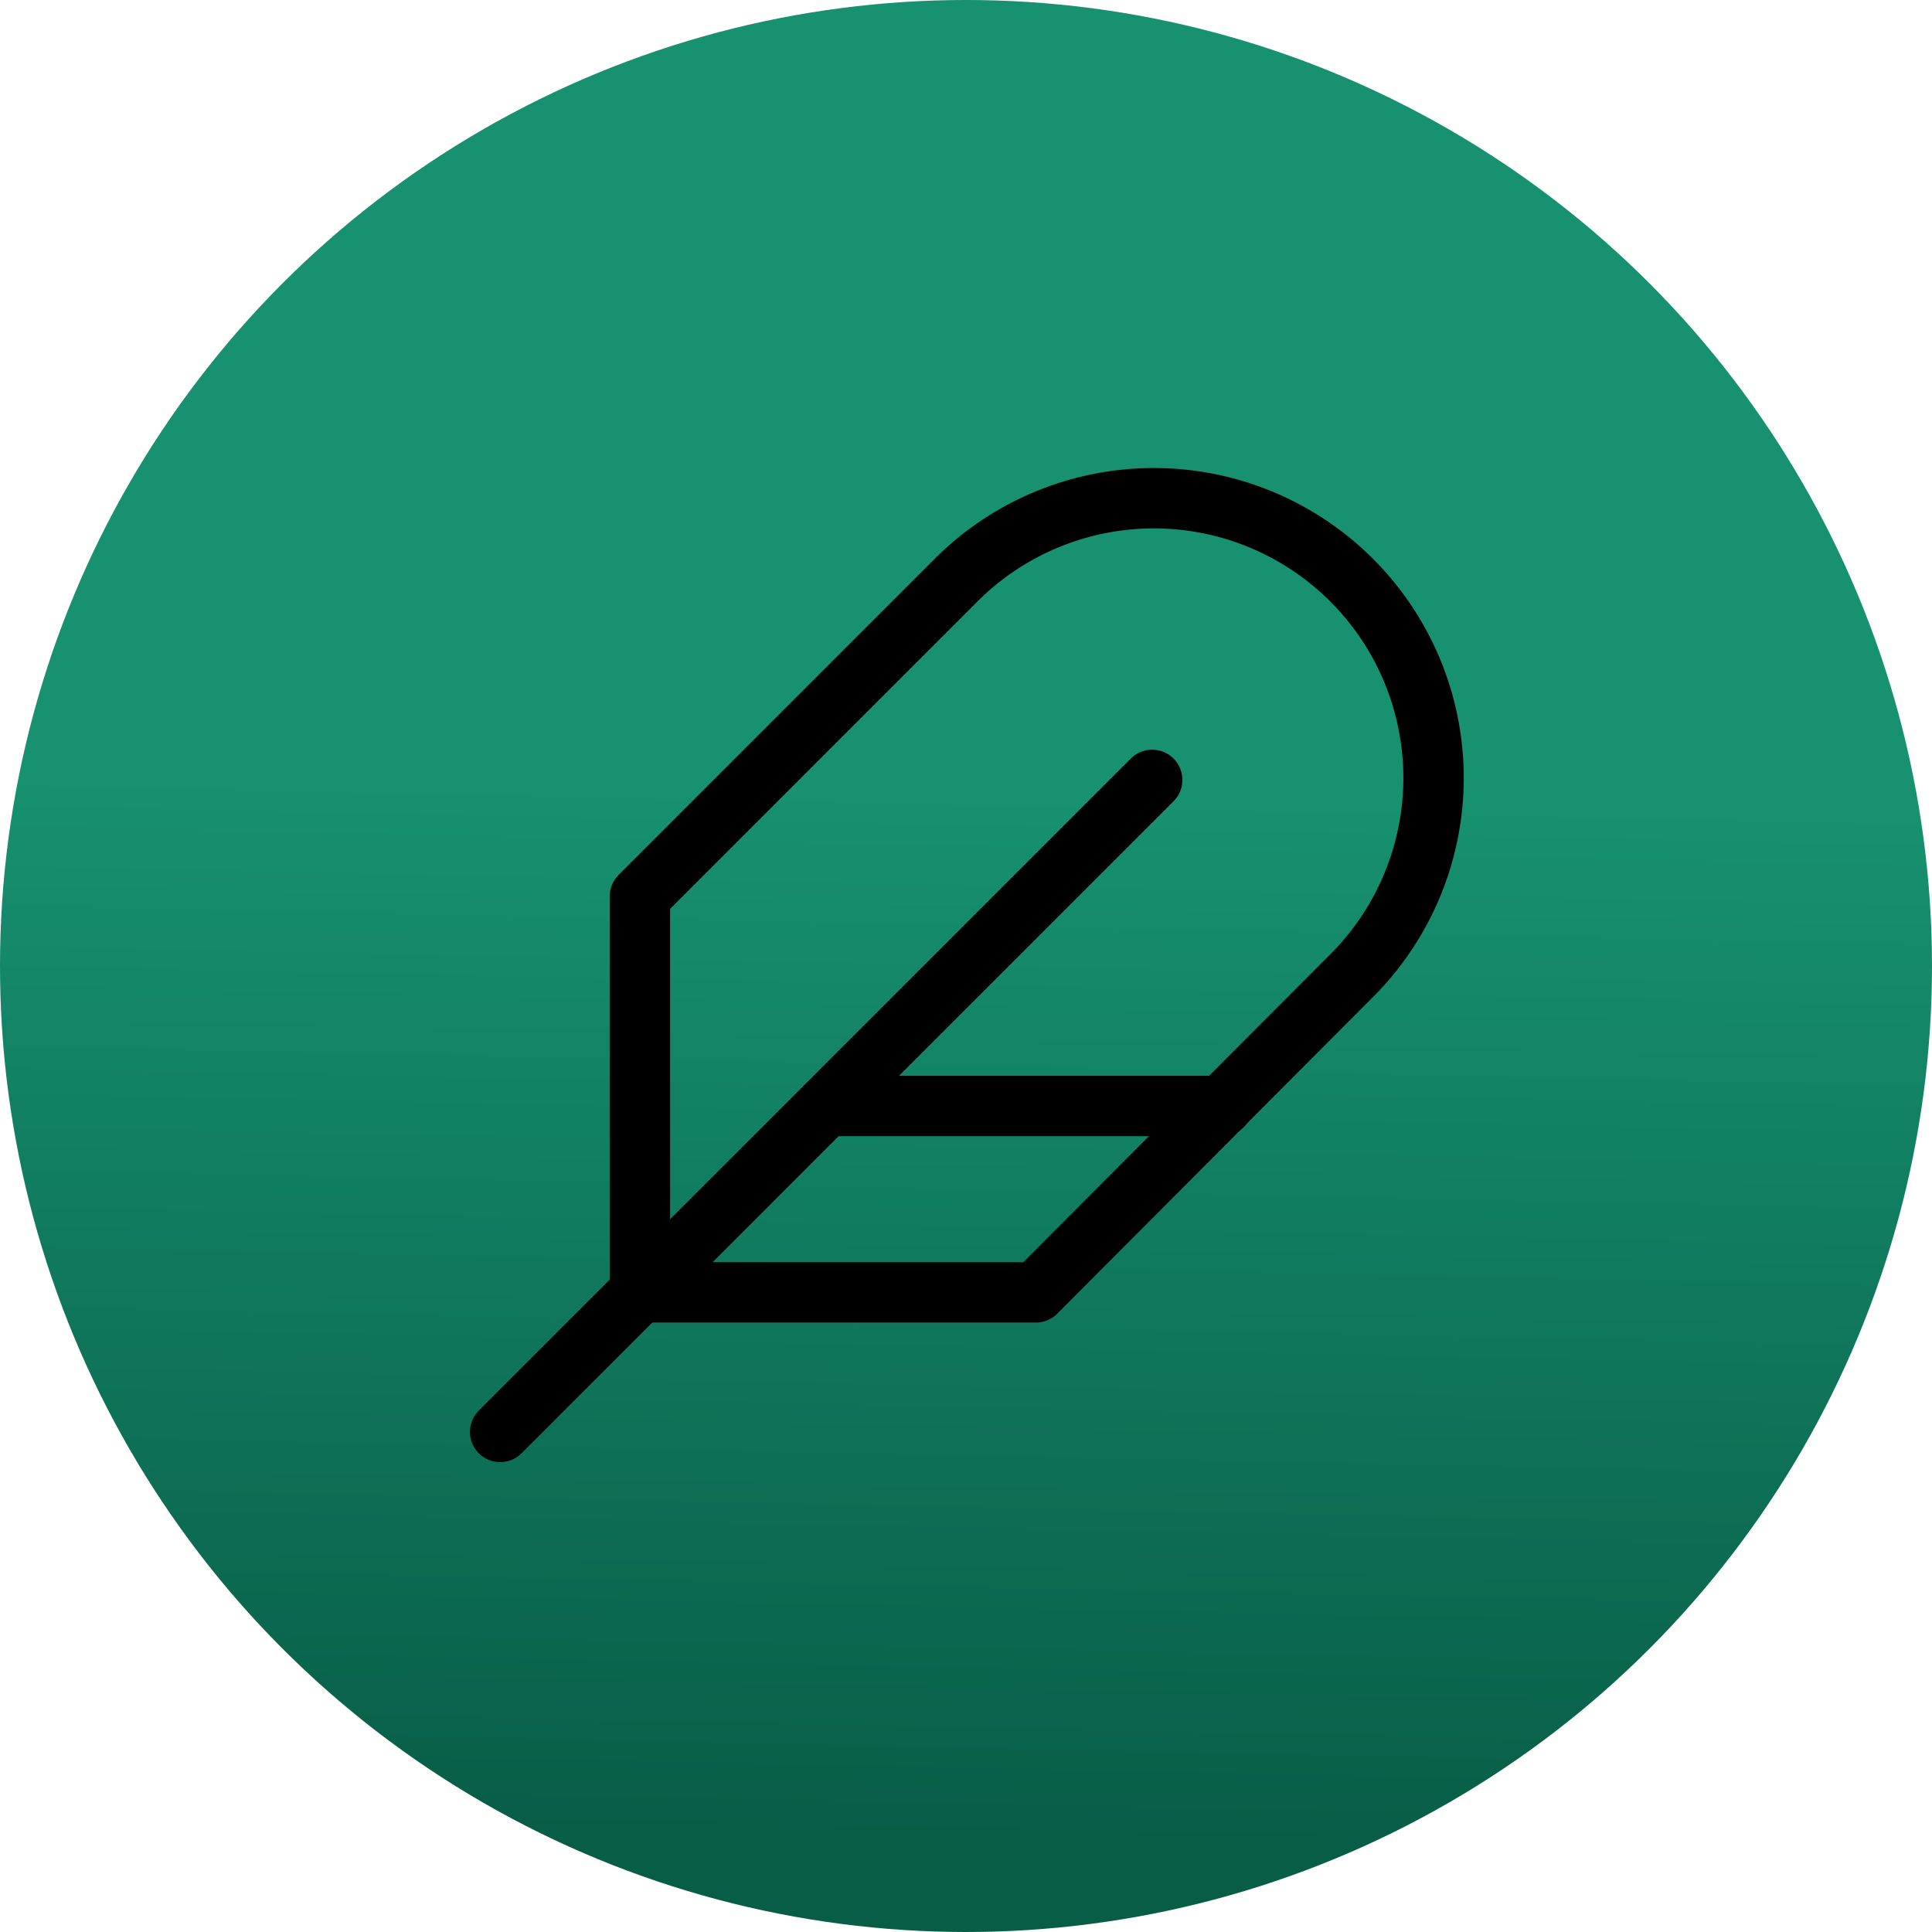
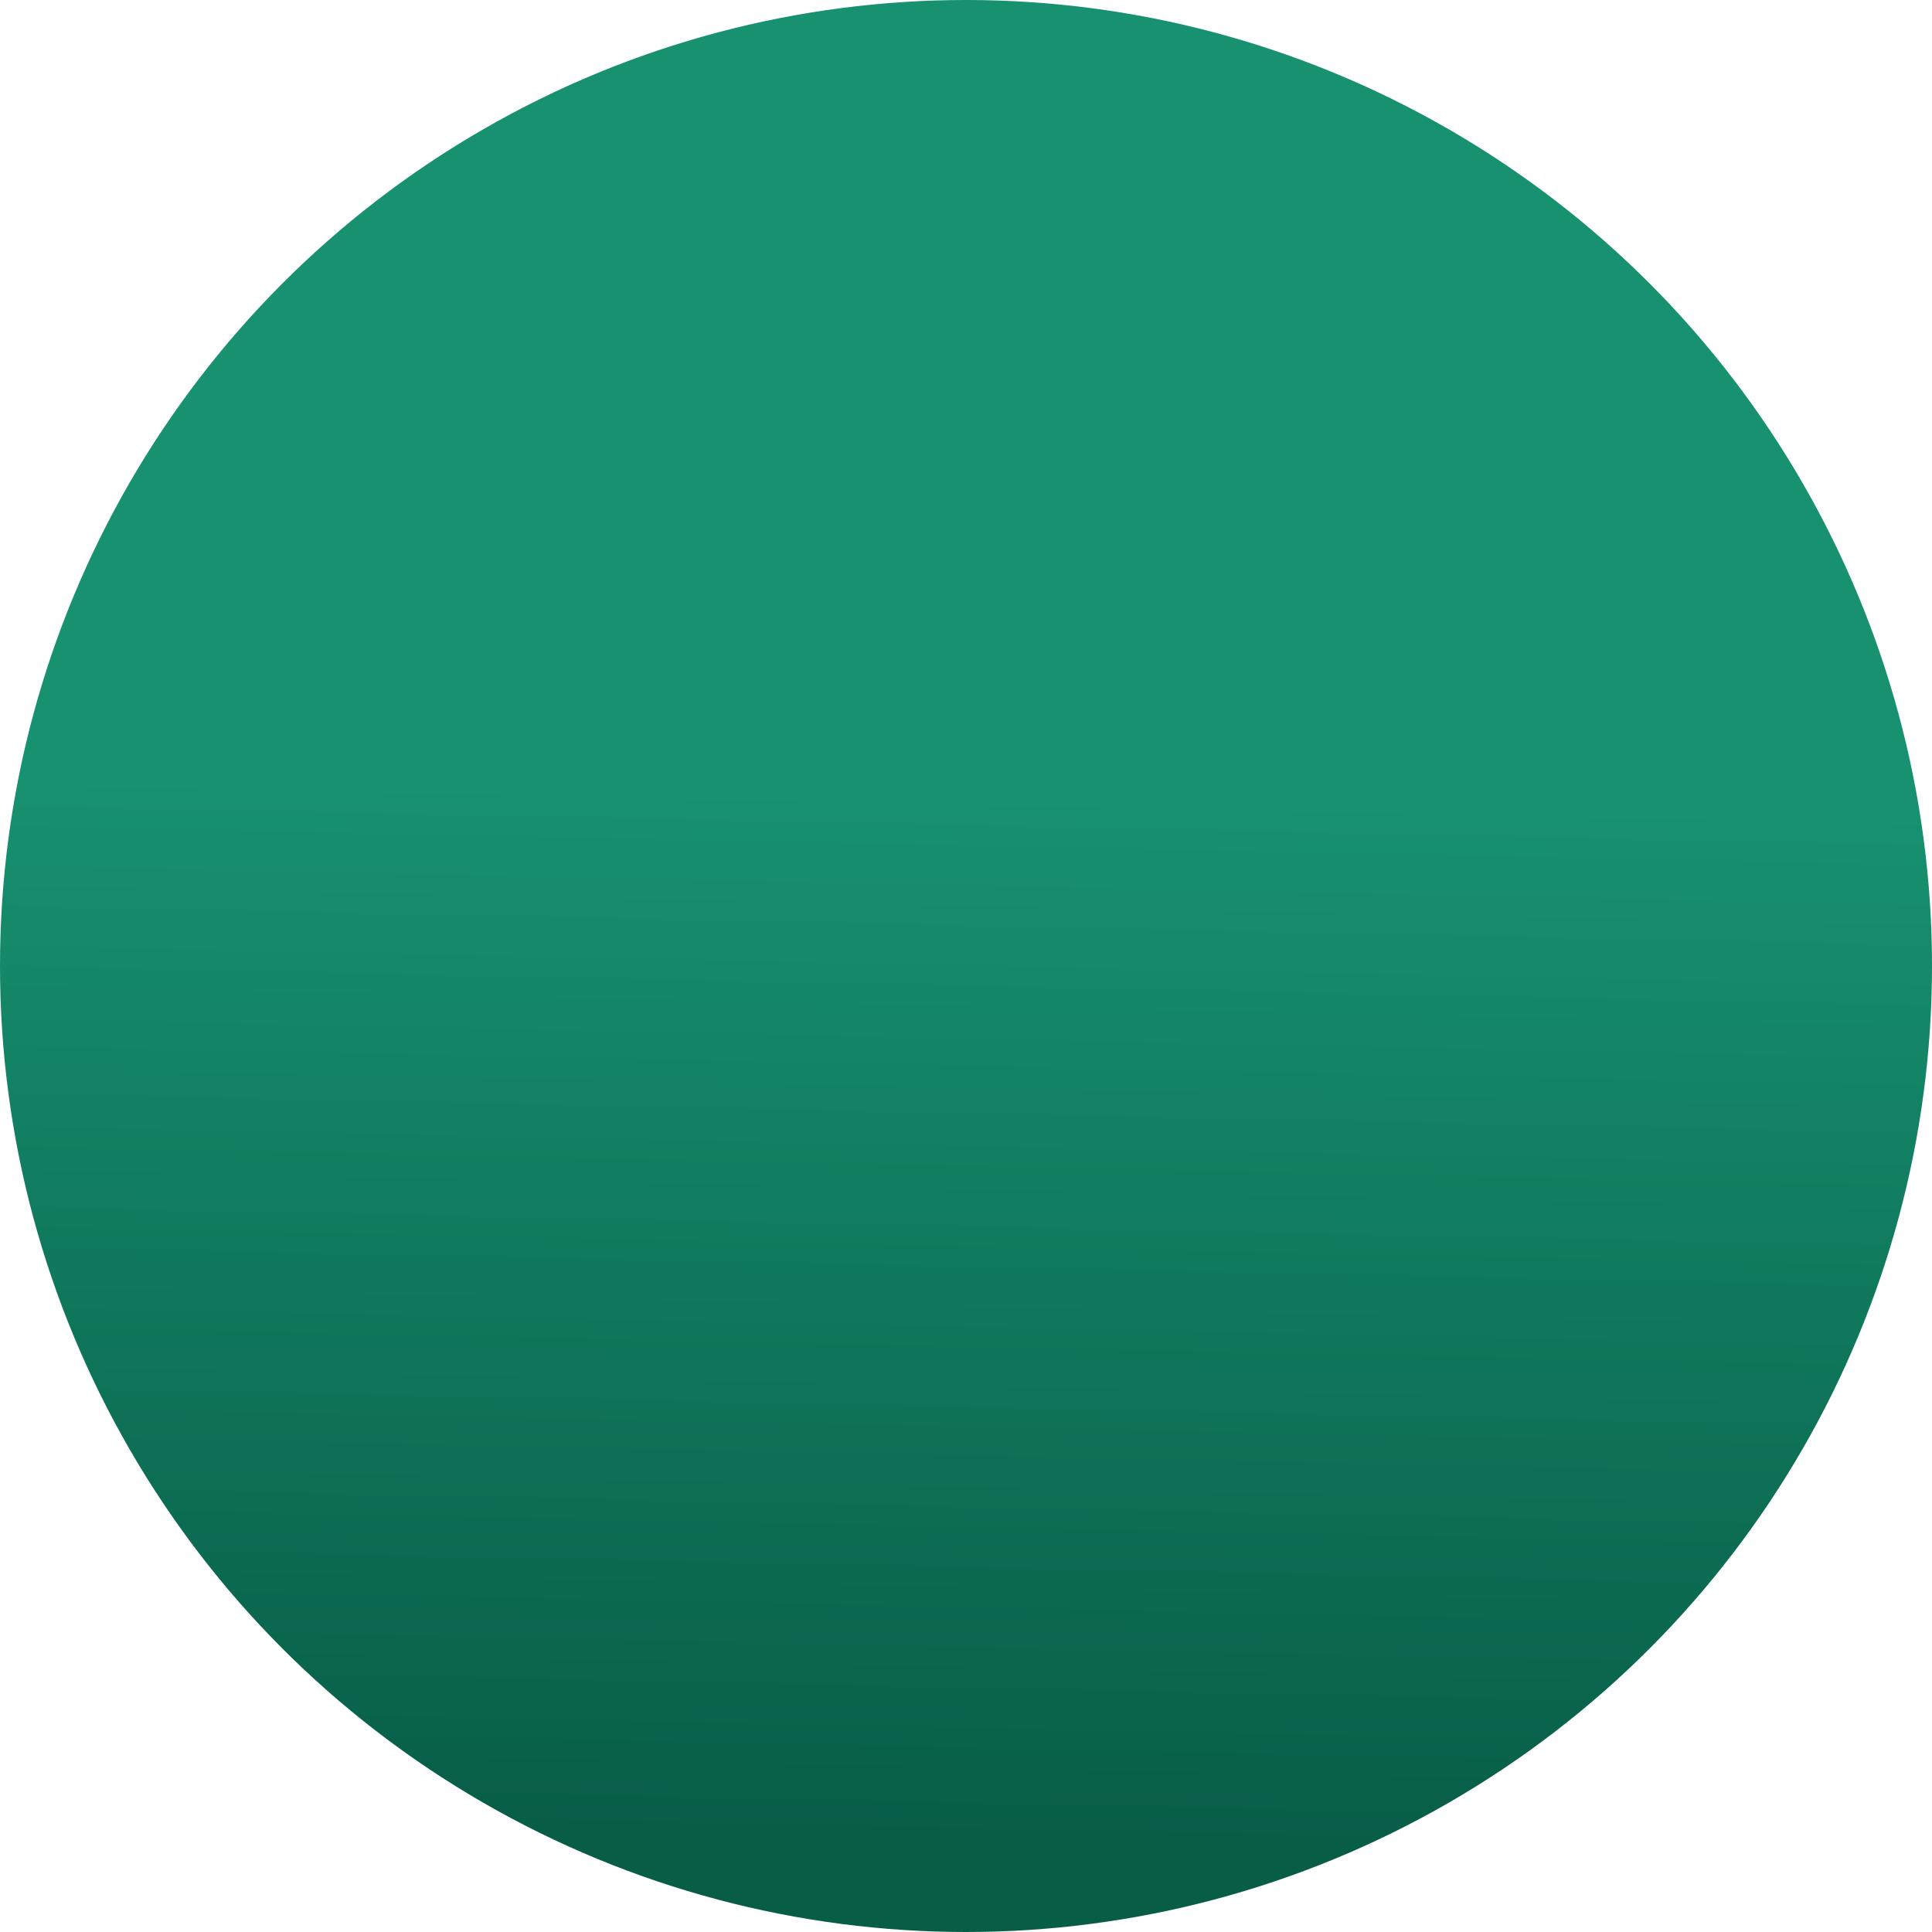
<svg xmlns="http://www.w3.org/2000/svg" width="48" height="48" viewBox="0 0 48 48">
  <defs>
    <linearGradient id="a" x1="0.583" y1="0.414" x2="0.572" y2="0.949" gradientUnits="objectBoundingBox">
      <stop offset="0" stop-color="#179170" />
      <stop offset="1" stop-color="#085d47" />
    </linearGradient>
  </defs>
  <g transform="translate(-104 -1861)">
    <circle cx="24" cy="24" r="24" transform="translate(104 1861)" fill="url(#a)" />
    <g transform="translate(113.426 1870.434)">
-       <path d="M25.14,14.849a6.949,6.949,0,1,0-9.827-9.827L7.5,12.836v9.838h9.838Z" transform="translate(-1.028)" fill="none" stroke="#000" stroke-linecap="round" stroke-linejoin="round" stroke-width="1.5" />
-       <path d="M19.2,12,3,28.2" transform="translate(0 -2.058)" fill="none" stroke="#000" stroke-linecap="round" stroke-linejoin="round" stroke-width="1.5" />
-       <path d="M23.338,22.5H13.5" transform="translate(-2.398 -4.456)" fill="none" stroke="#000" stroke-linecap="round" stroke-linejoin="round" stroke-width="1.5" />
-     </g>
+       </g>
  </g>
</svg>